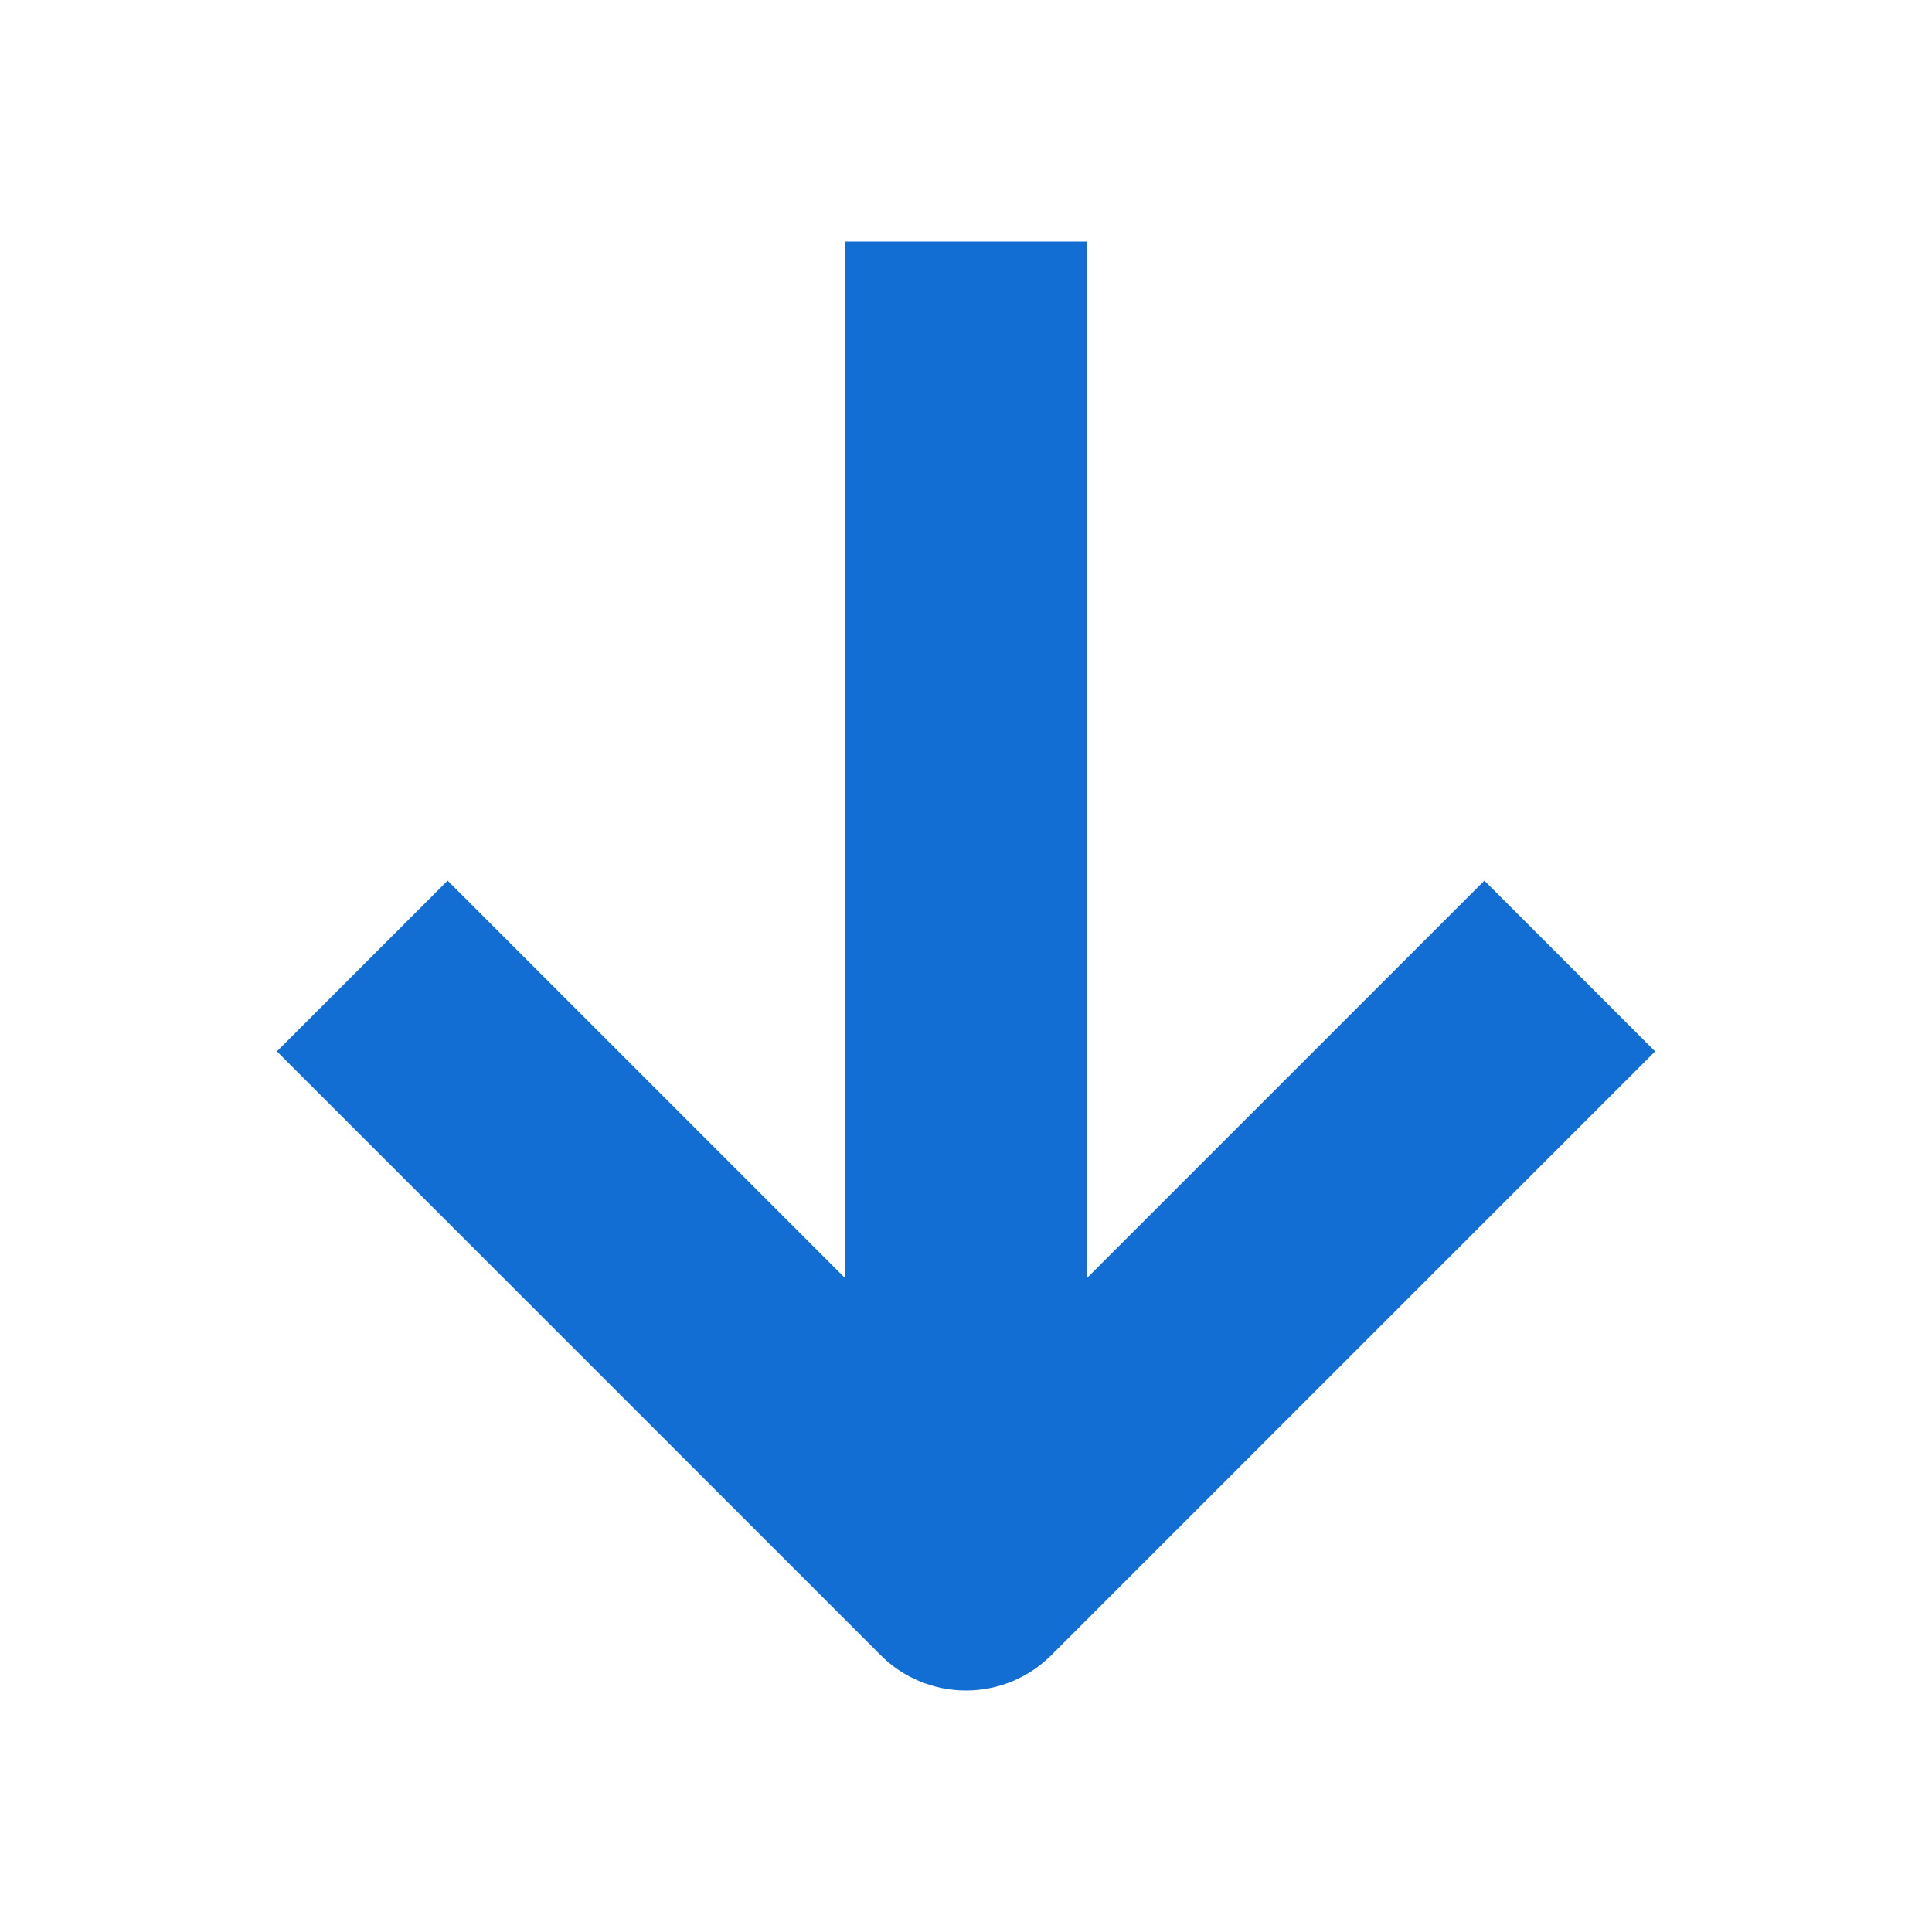
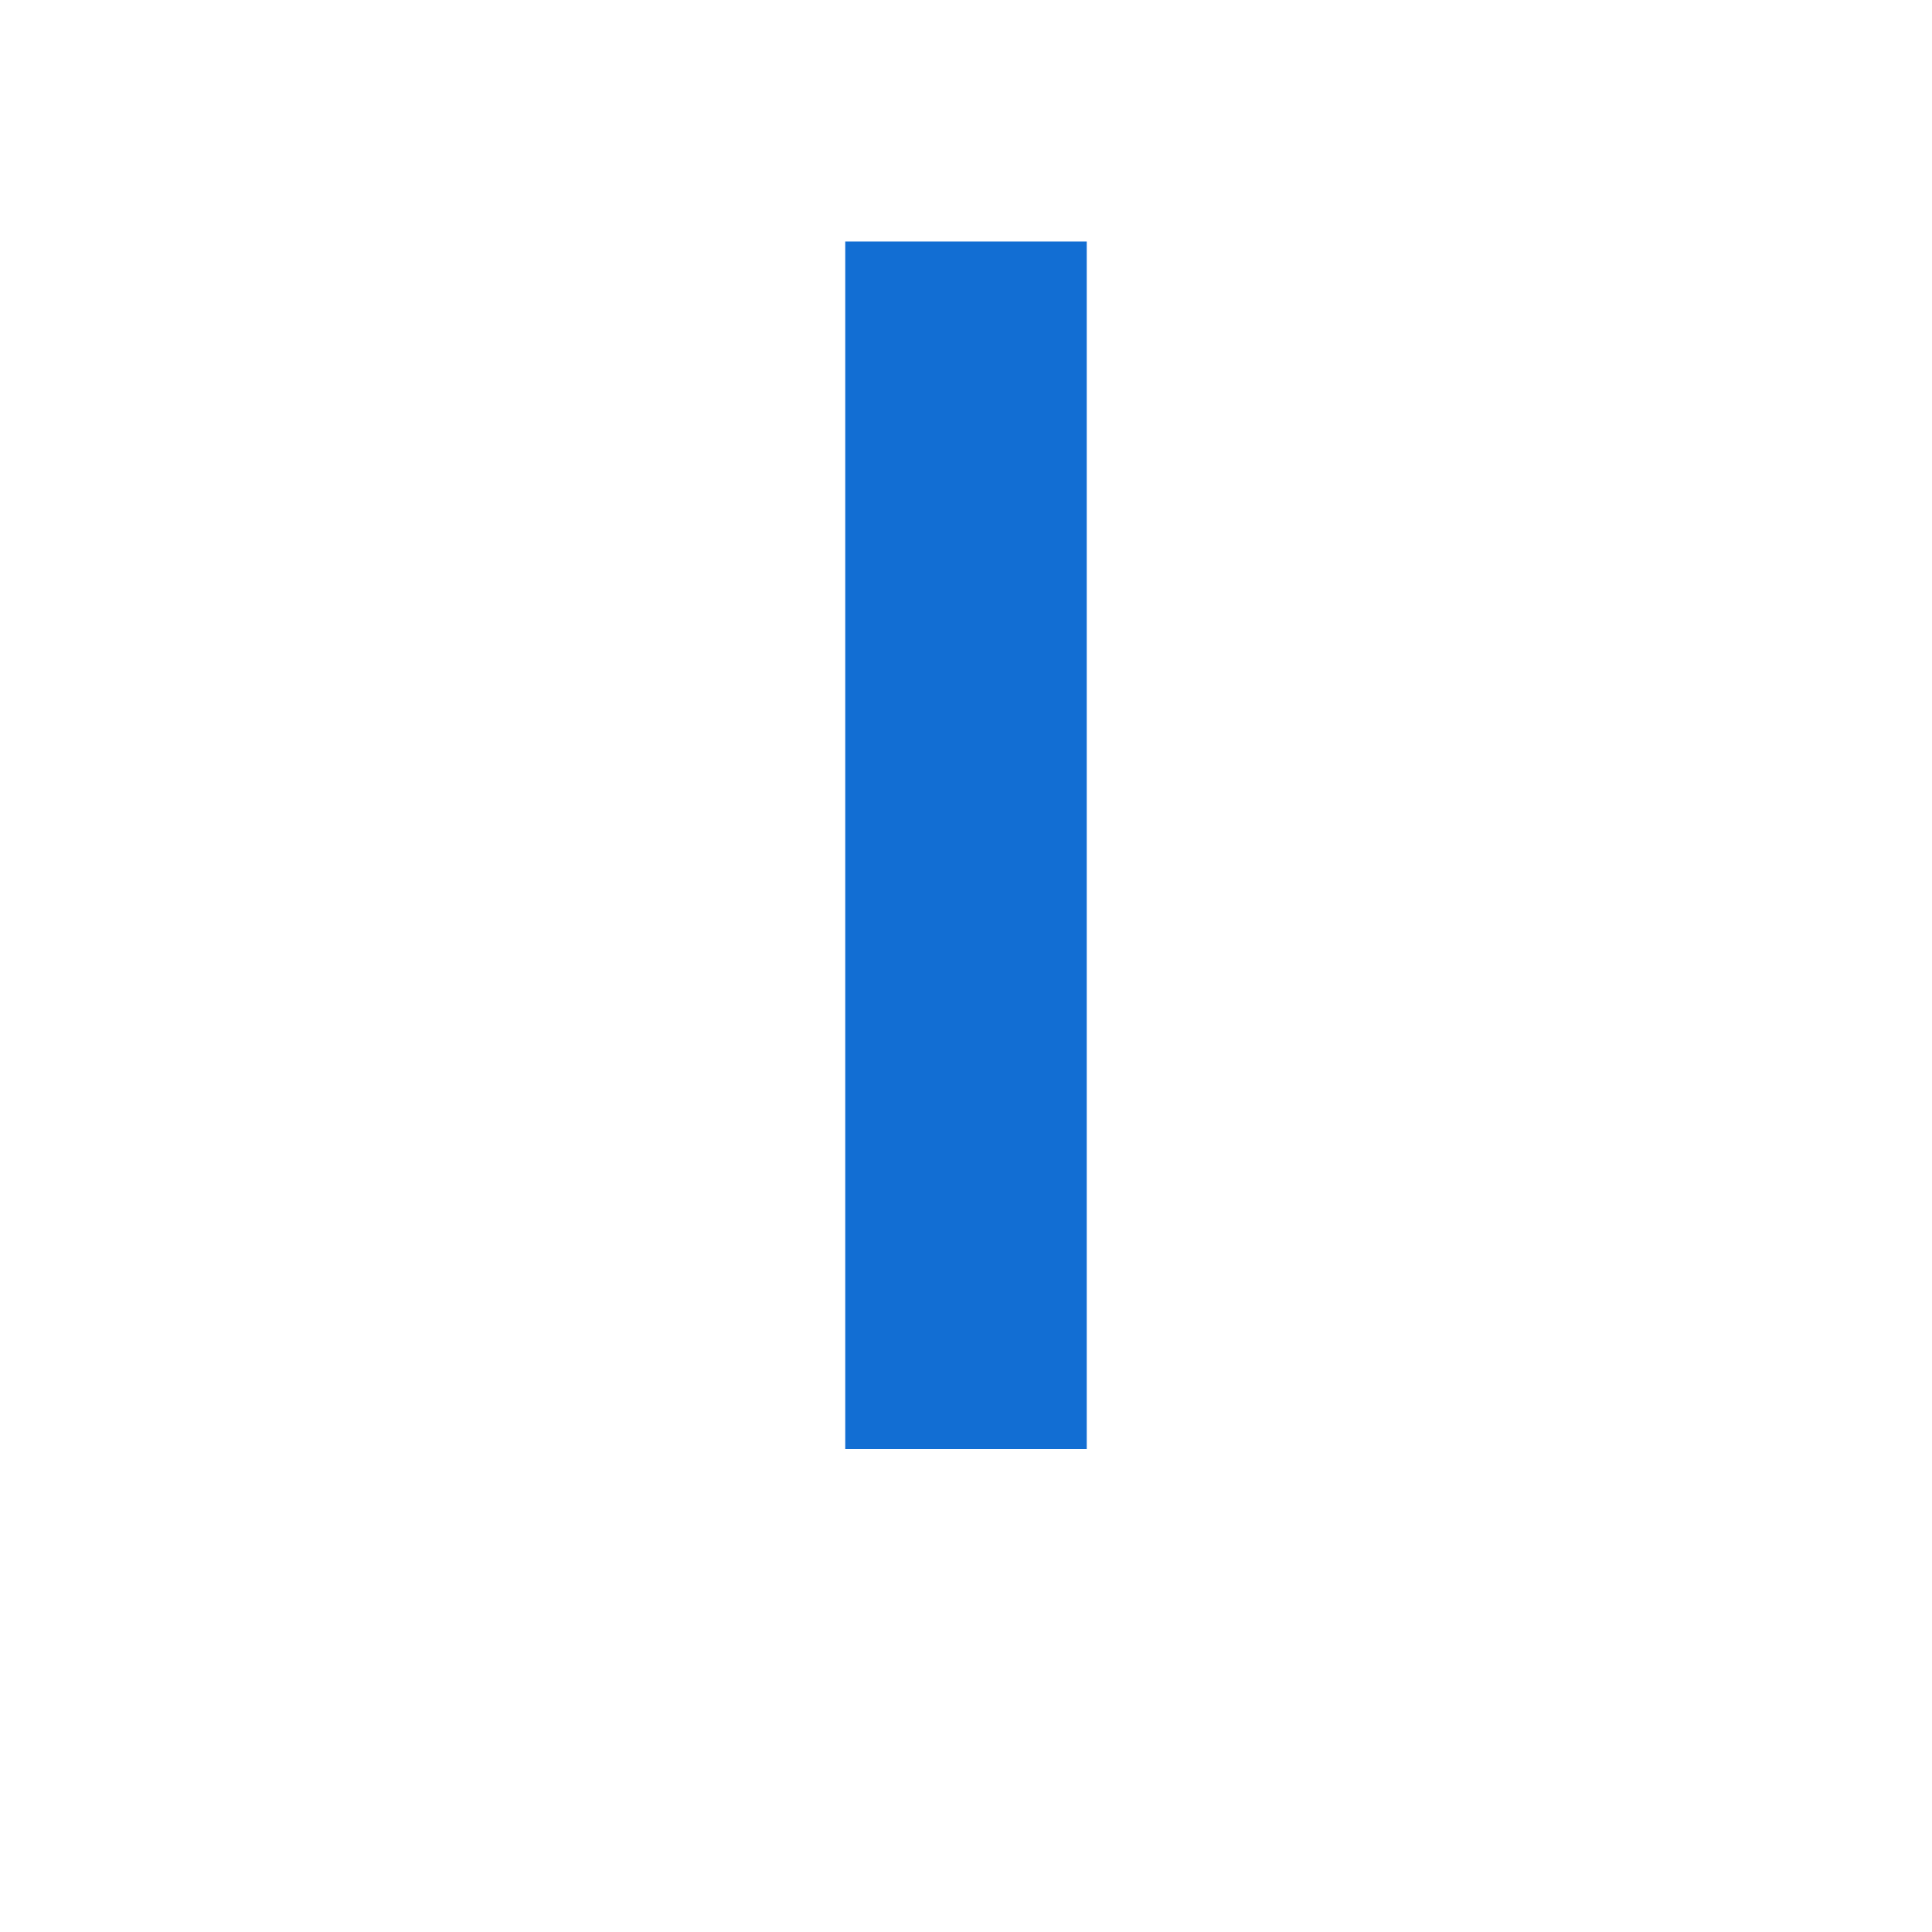
<svg xmlns="http://www.w3.org/2000/svg" width="16" height="16" viewBox="0 0 16 16" fill="none">
-   <path d="M8.707 13.707C8.519 13.895 8.265 14 8 14C7.735 14 7.48 13.895 7.293 13.707L2.293 8.707L3.707 7.293L8 11.586L12.293 7.293L13.707 8.707L8.707 13.707Z" fill="#126ED3" />
  <path d="M7 2H9V12H7L7 2Z" fill="#126ED3" />
</svg>